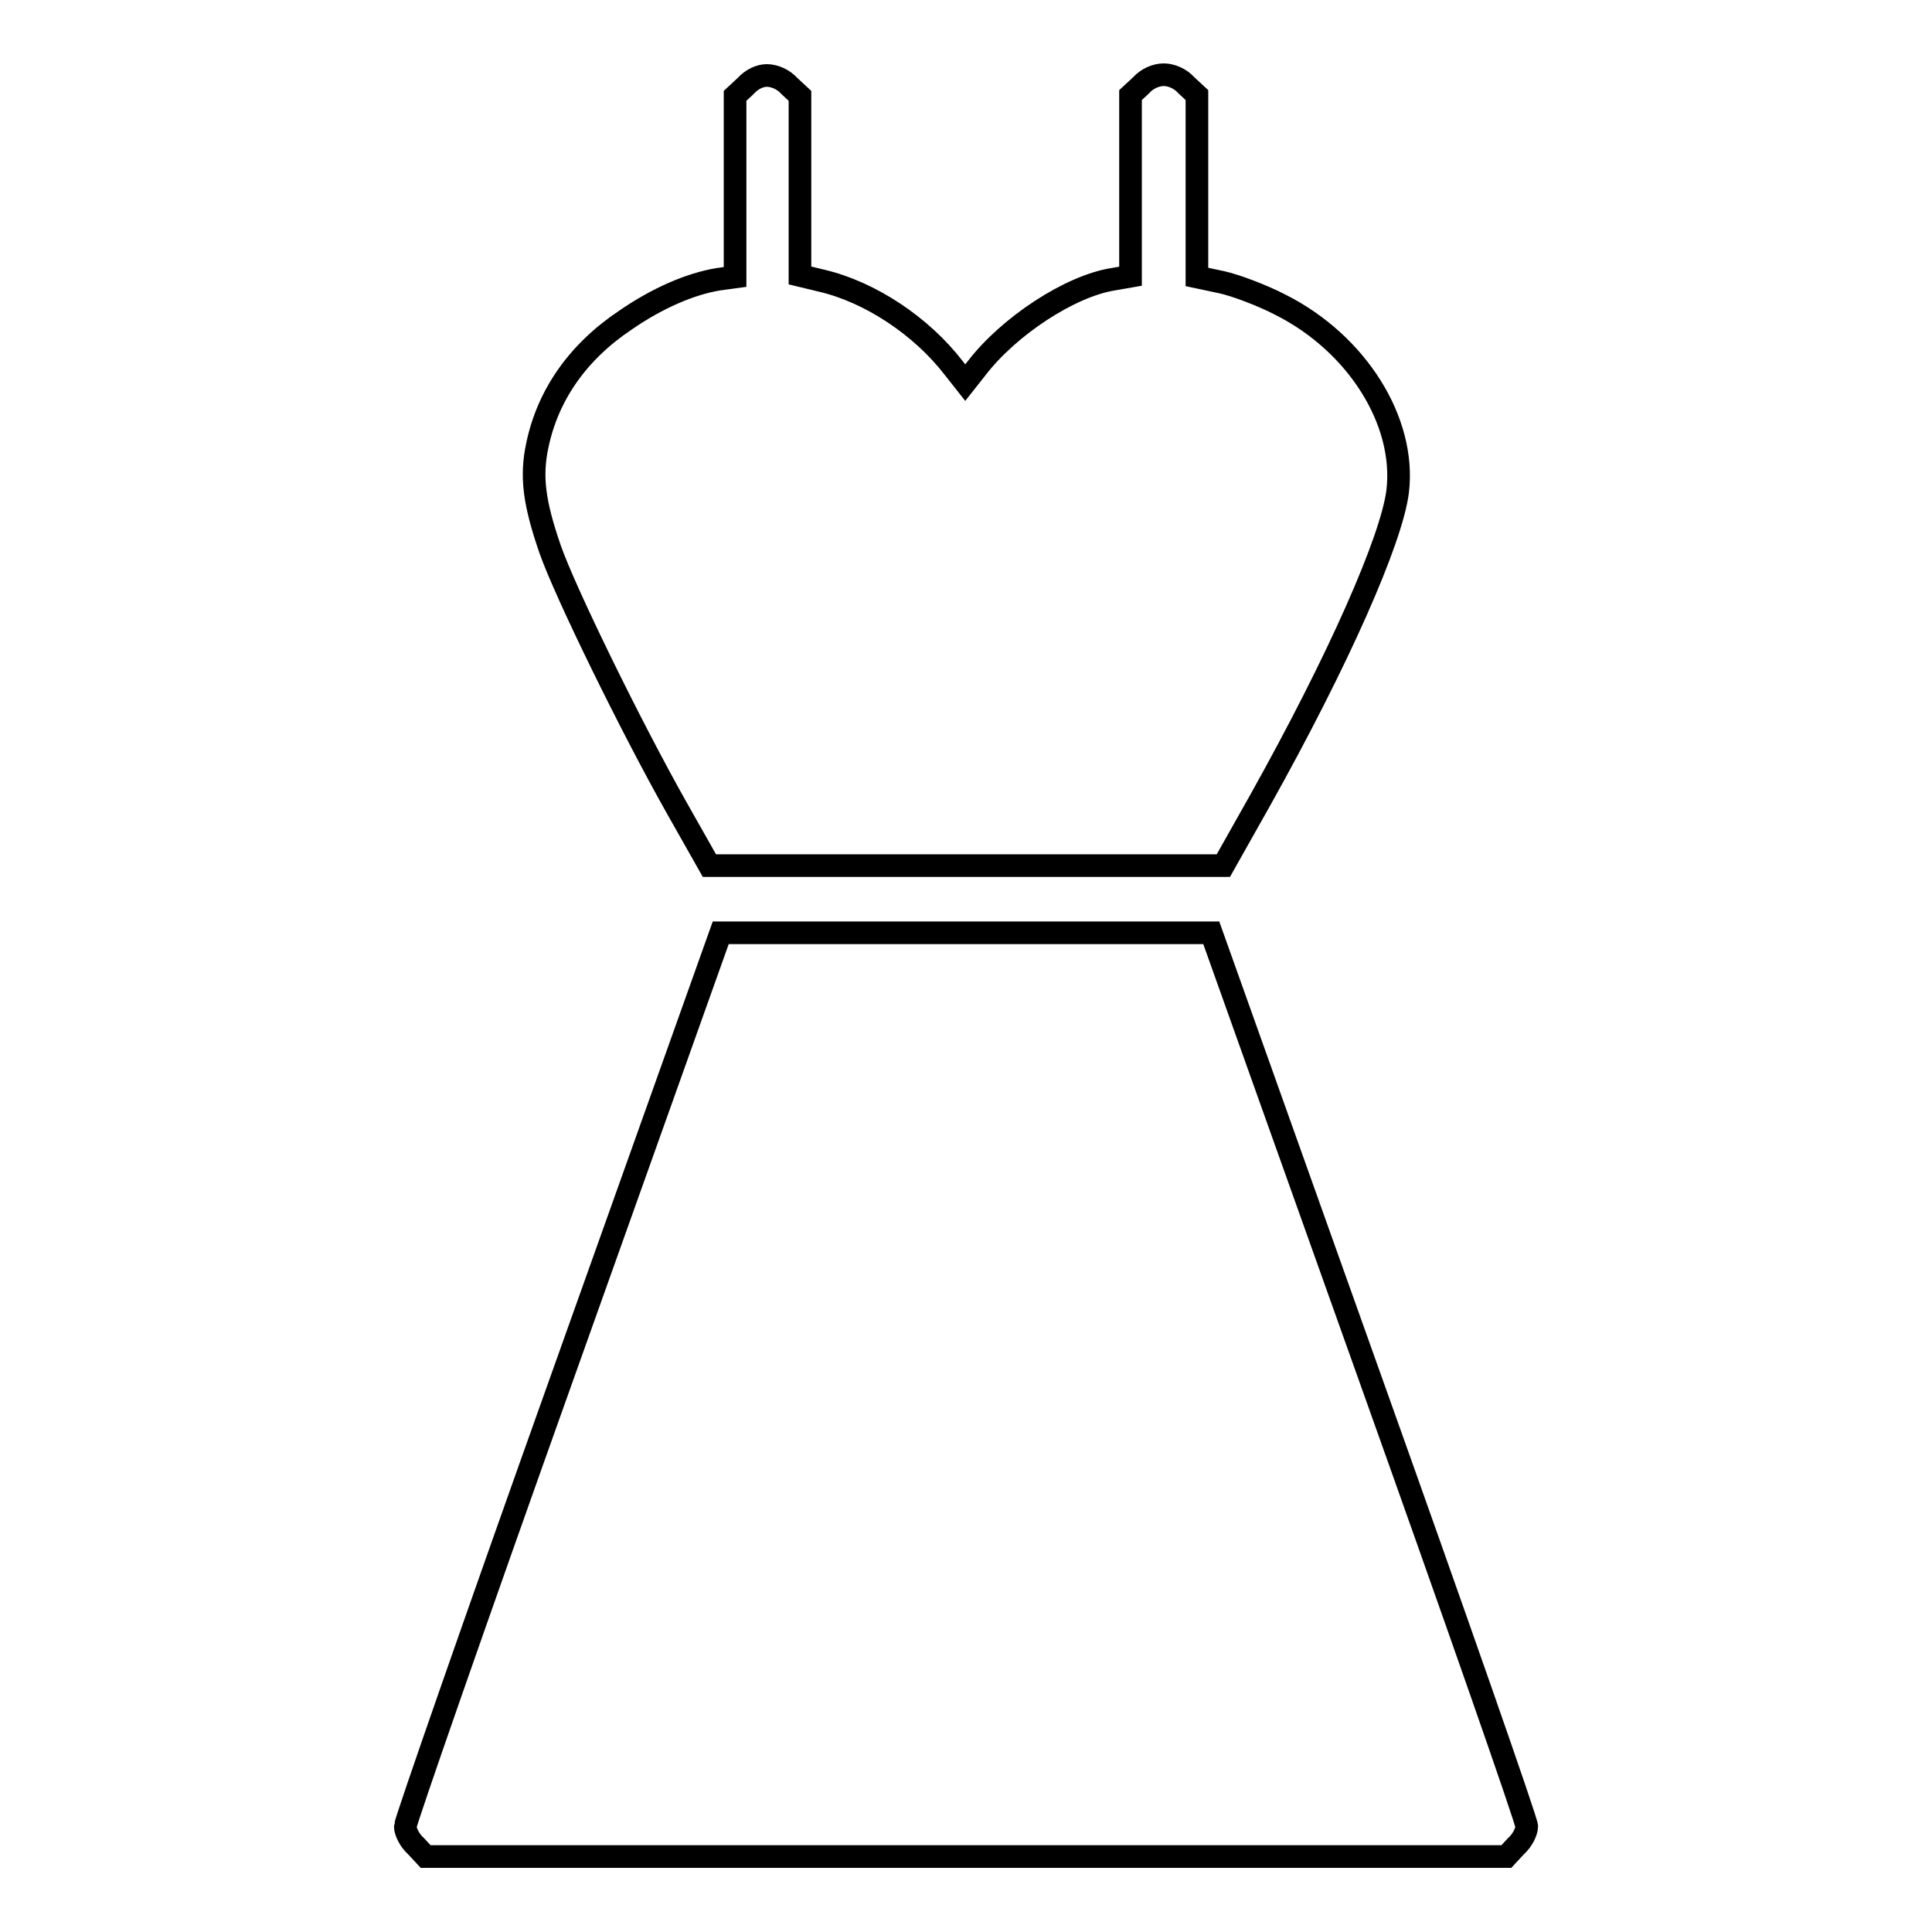
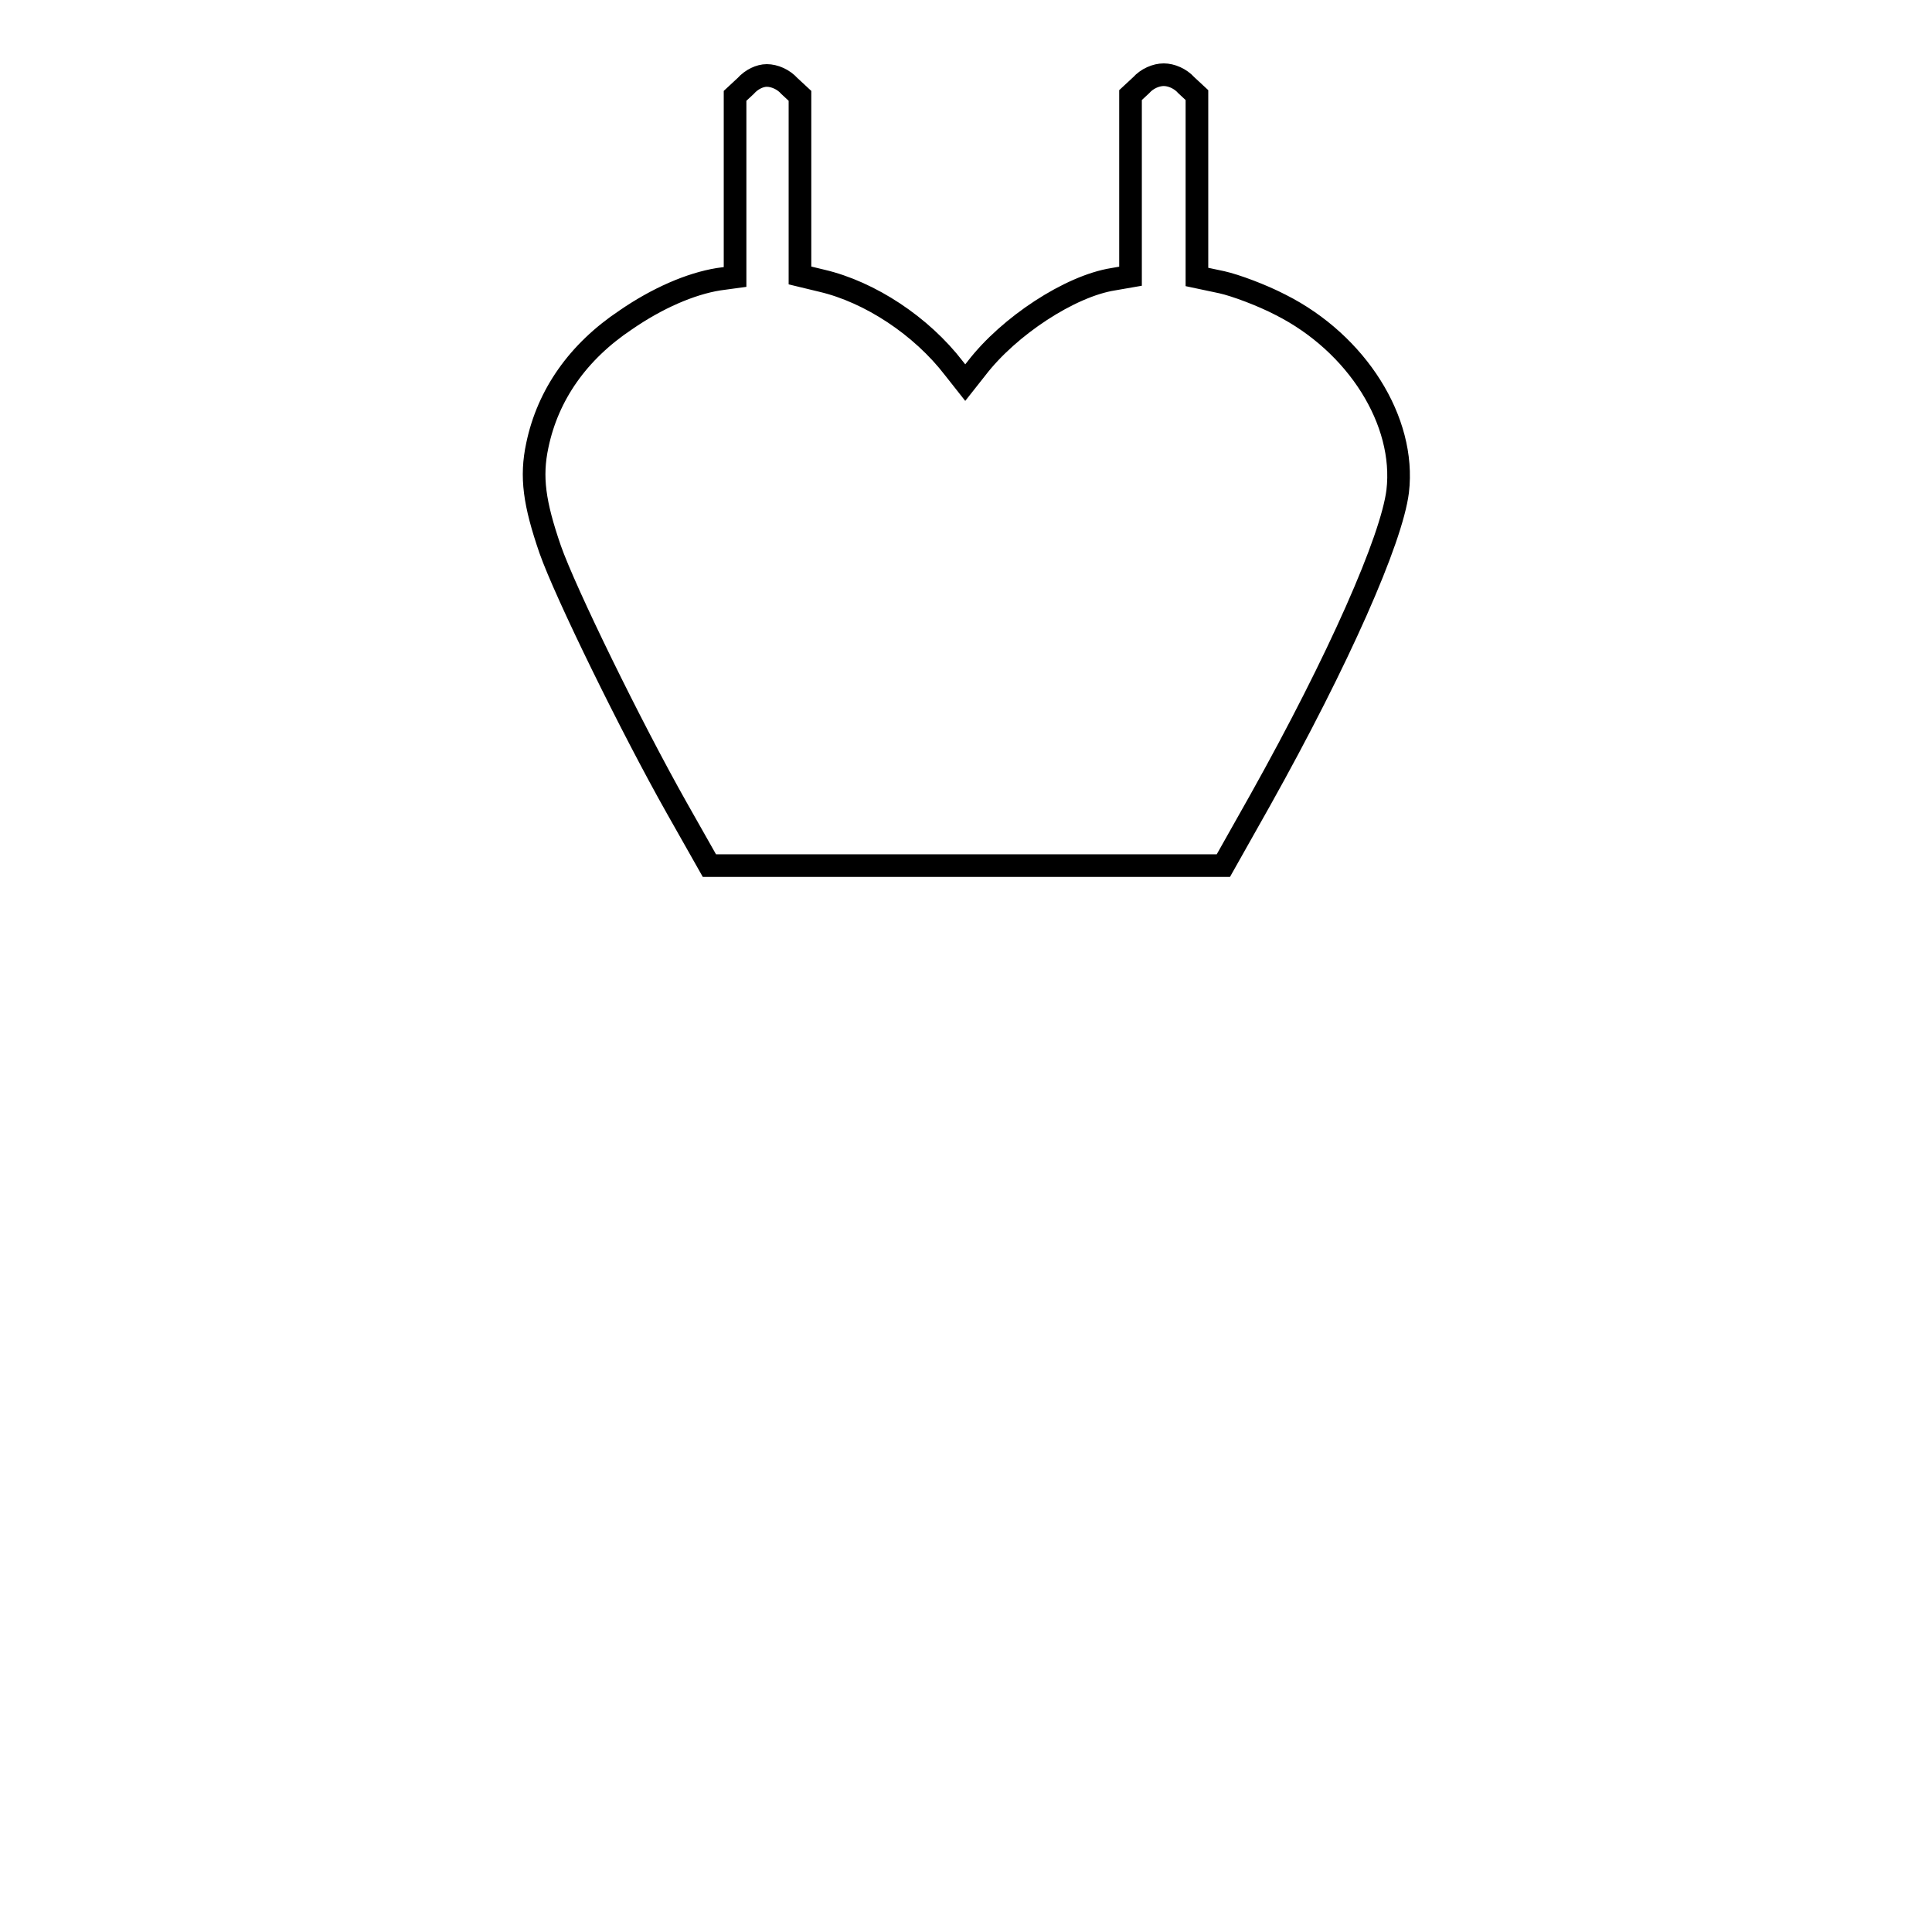
<svg xmlns="http://www.w3.org/2000/svg" version="1.1" x="0px" y="0px" viewBox="0 0 256 256" enable-background="new 0 0 256 256" xml:space="preserve">
  <g>
    <g>
      <g>
        <path stroke-width="3" fill-opacity="0" stroke="#000000" d="M98.8,11.4l-1.4,1.3v12v12L95.2,37c-3.7,0.6-8.1,2.5-12.3,5.4c-6.3,4.2-10.3,9.9-11.7,16.6c-0.9,4.2-0.4,7.7,1.7,13.8c2,5.7,10.7,23.5,16.8,34.3l4.3,7.6h34h34.1l4.9-8.7c10.4-18.6,17.4-34.5,18.2-40.9c1.1-9.3-5.4-19.6-15.5-24.7c-2.5-1.3-6-2.6-7.8-3l-3.3-0.7V24.6v-12l-1.4-1.3c-0.8-0.9-2-1.4-3-1.4s-2.2,0.5-3,1.4l-1.4,1.3v12v12l-2.3,0.4c-5.7,0.9-13.8,6.2-18.1,11.8l-1.5,1.9l-1.5-1.9c-4.3-5.6-11.1-10.1-17.5-11.6l-2.9-0.7V24.6V12.7l-1.4-1.3c-0.8-0.9-2-1.4-3-1.4C100.7,10,99.6,10.5,98.8,11.4z" />
-         <path stroke-width="3" fill-opacity="0" stroke="#000000" d="M74.6,182.2c-11.5,32.2-20.9,59.2-20.9,59.8c0,0.7,0.6,1.9,1.4,2.6l1.3,1.4H128h71.6l1.3-1.4c0.8-0.7,1.4-1.9,1.4-2.6c0-0.7-9.4-27.6-20.9-59.8l-20.9-58.6H128H95.5L74.6,182.2z" />
      </g>
    </g>
  </g>
</svg>